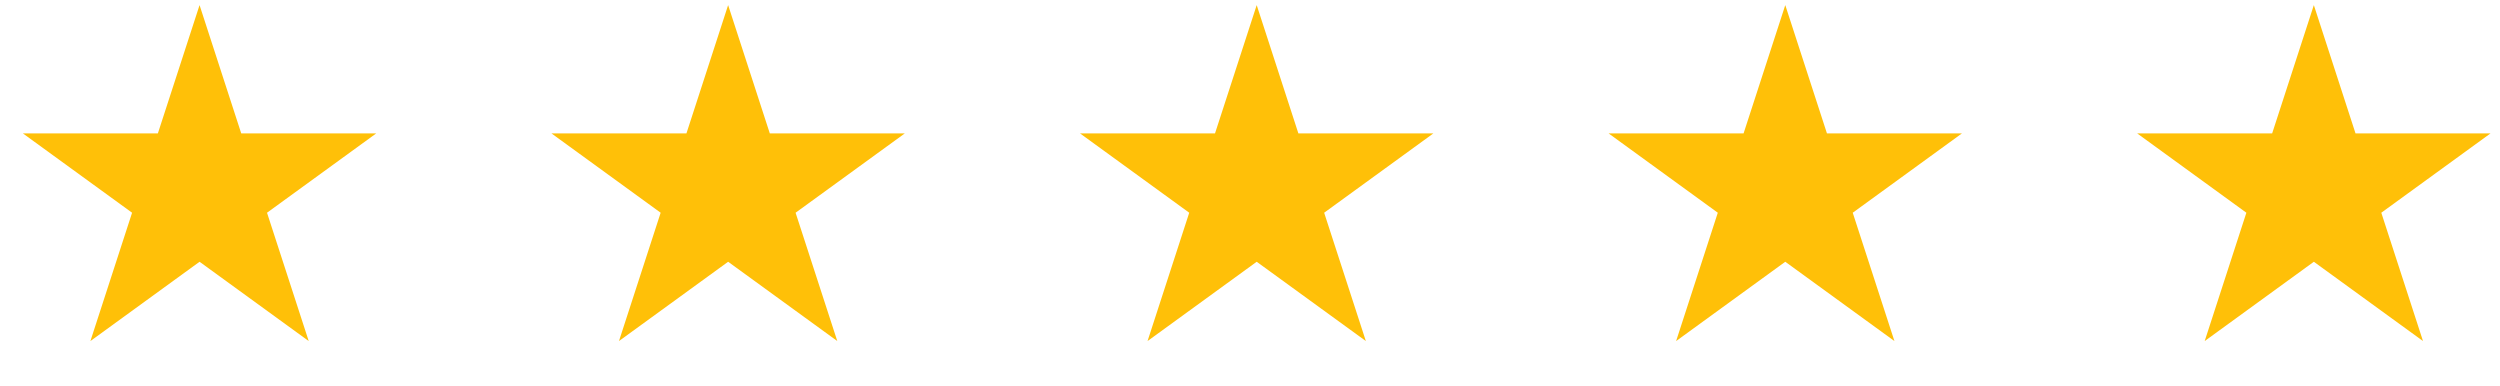
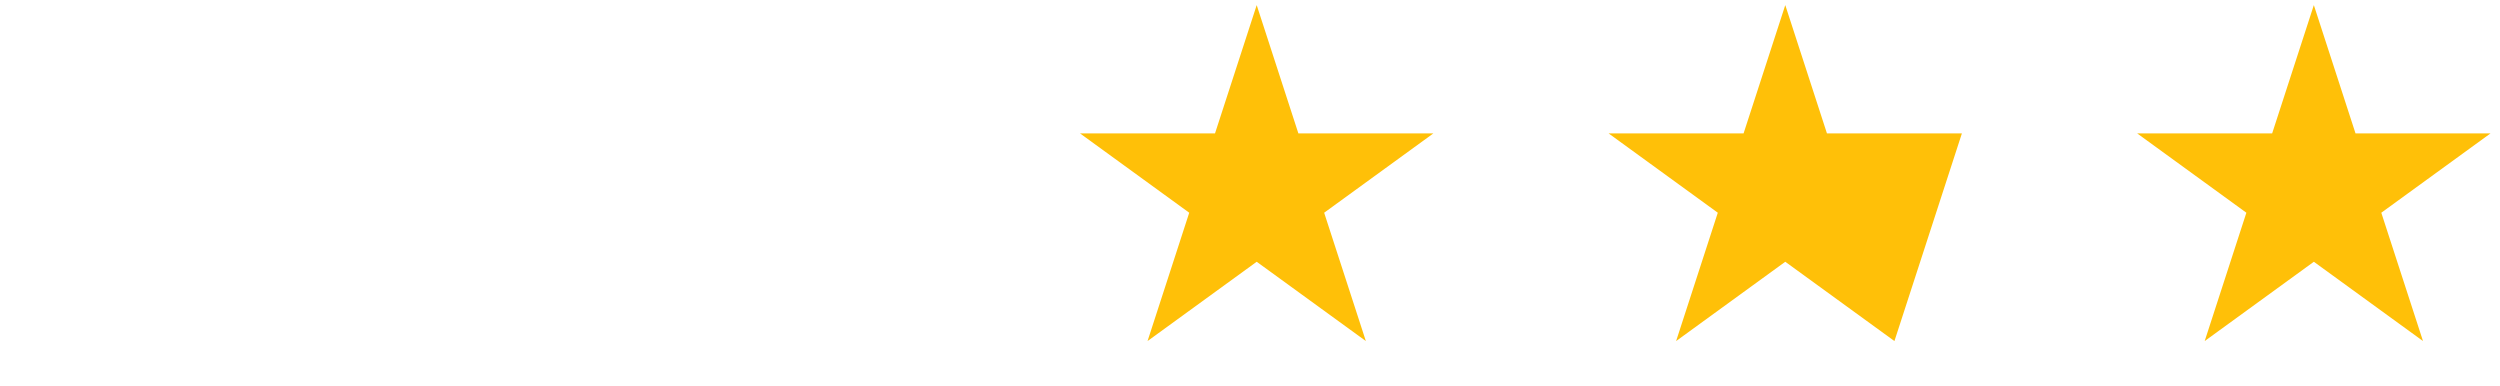
<svg xmlns="http://www.w3.org/2000/svg" width="175" height="27" viewBox="0 0 175 27" fill="none">
-   <path d="M13.969 0.357L16.887 9.34H26.332L18.691 14.891L21.61 23.874L13.969 18.323L6.328 23.874L9.246 14.891L1.605 9.34H11.05L13.969 0.357Z" fill="#FFC008" />
-   <path d="M50.969 0.357L53.887 9.34H63.333L55.691 14.891L58.61 23.874L50.969 18.323L43.328 23.874L46.246 14.891L38.605 9.34H48.05L50.969 0.357Z" fill="#FFC008" />
  <path d="M87.969 0.357L90.887 9.34H100.332L92.691 14.891L95.61 23.874L87.969 18.323L80.328 23.874L83.246 14.891L75.605 9.34H85.05L87.969 0.357Z" fill="#FFC008" />
-   <path d="M124.969 0.357L127.887 9.34H137.332L129.691 14.891L132.61 23.874L124.969 18.323L117.328 23.874L120.246 14.891L112.605 9.34H122.05L124.969 0.357Z" fill="#FFC008" />
+   <path d="M124.969 0.357L127.887 9.34H137.332L132.61 23.874L124.969 18.323L117.328 23.874L120.246 14.891L112.605 9.34H122.05L124.969 0.357Z" fill="#FFC008" />
  <path d="M161.969 0.357L164.887 9.34H174.332L166.691 14.891L169.61 23.874L161.969 18.323L154.328 23.874L157.246 14.891L149.605 9.34H159.05L161.969 0.357Z" fill="#FFC008" />
</svg>